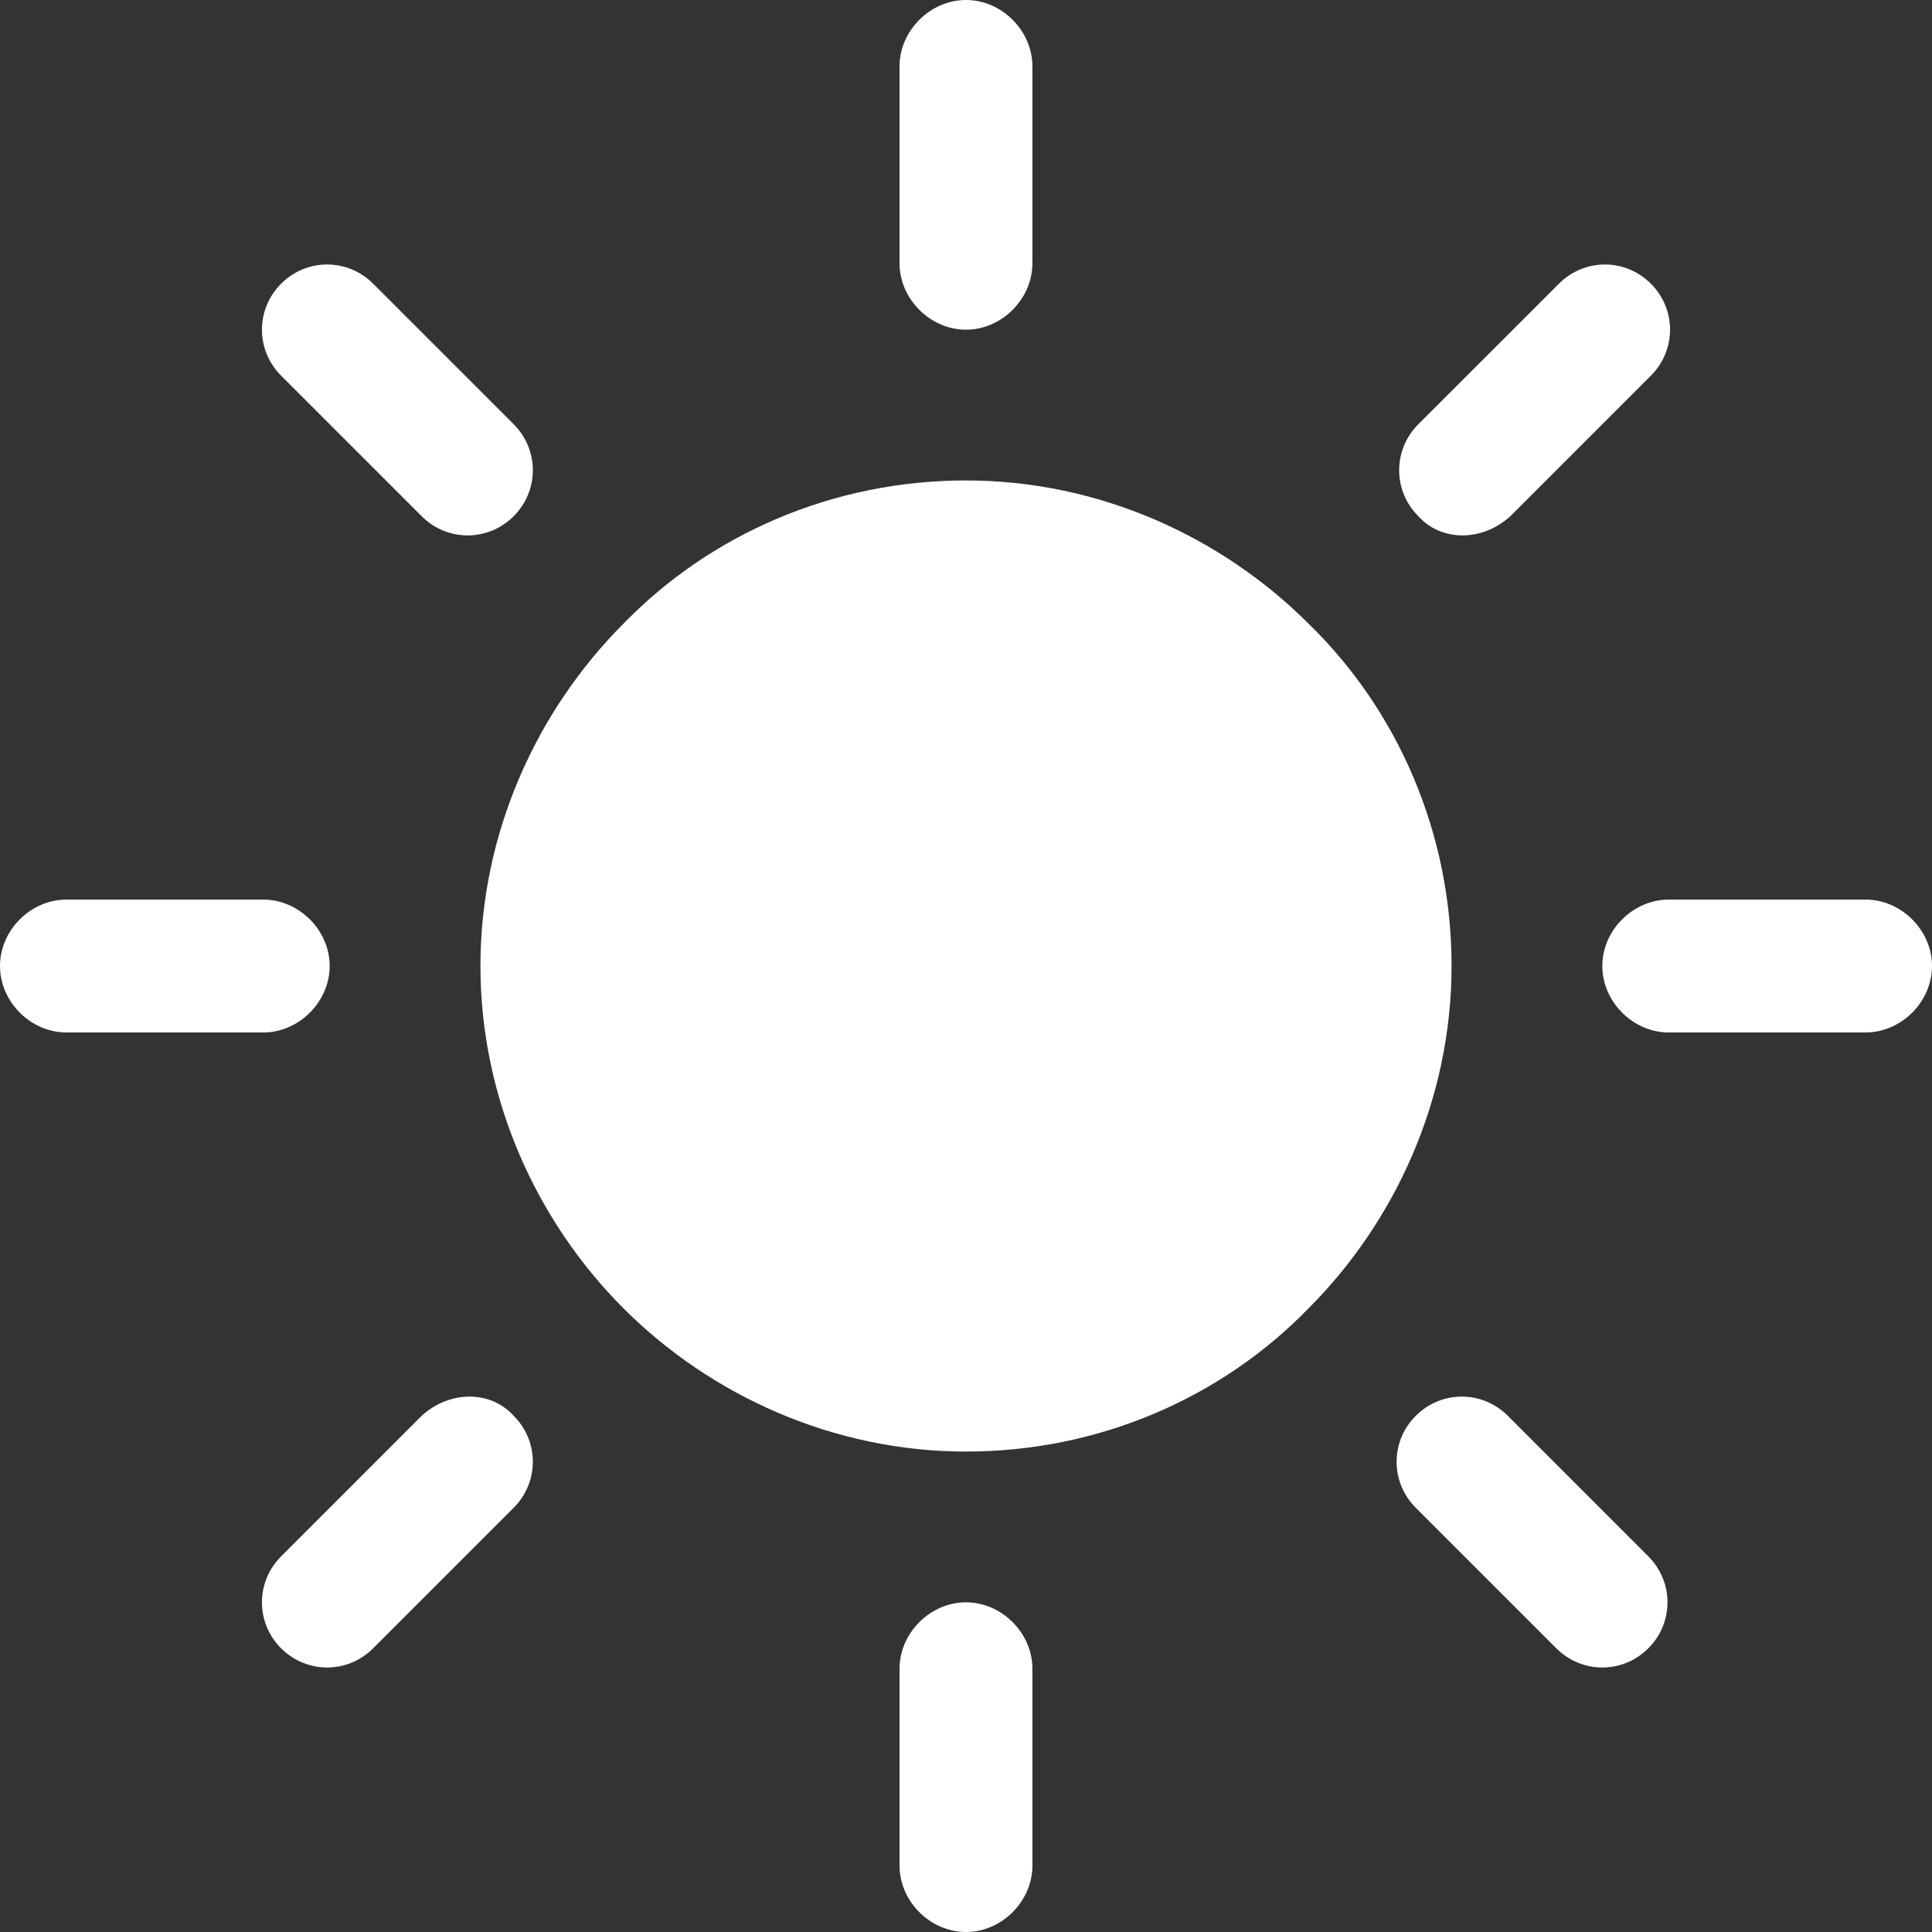
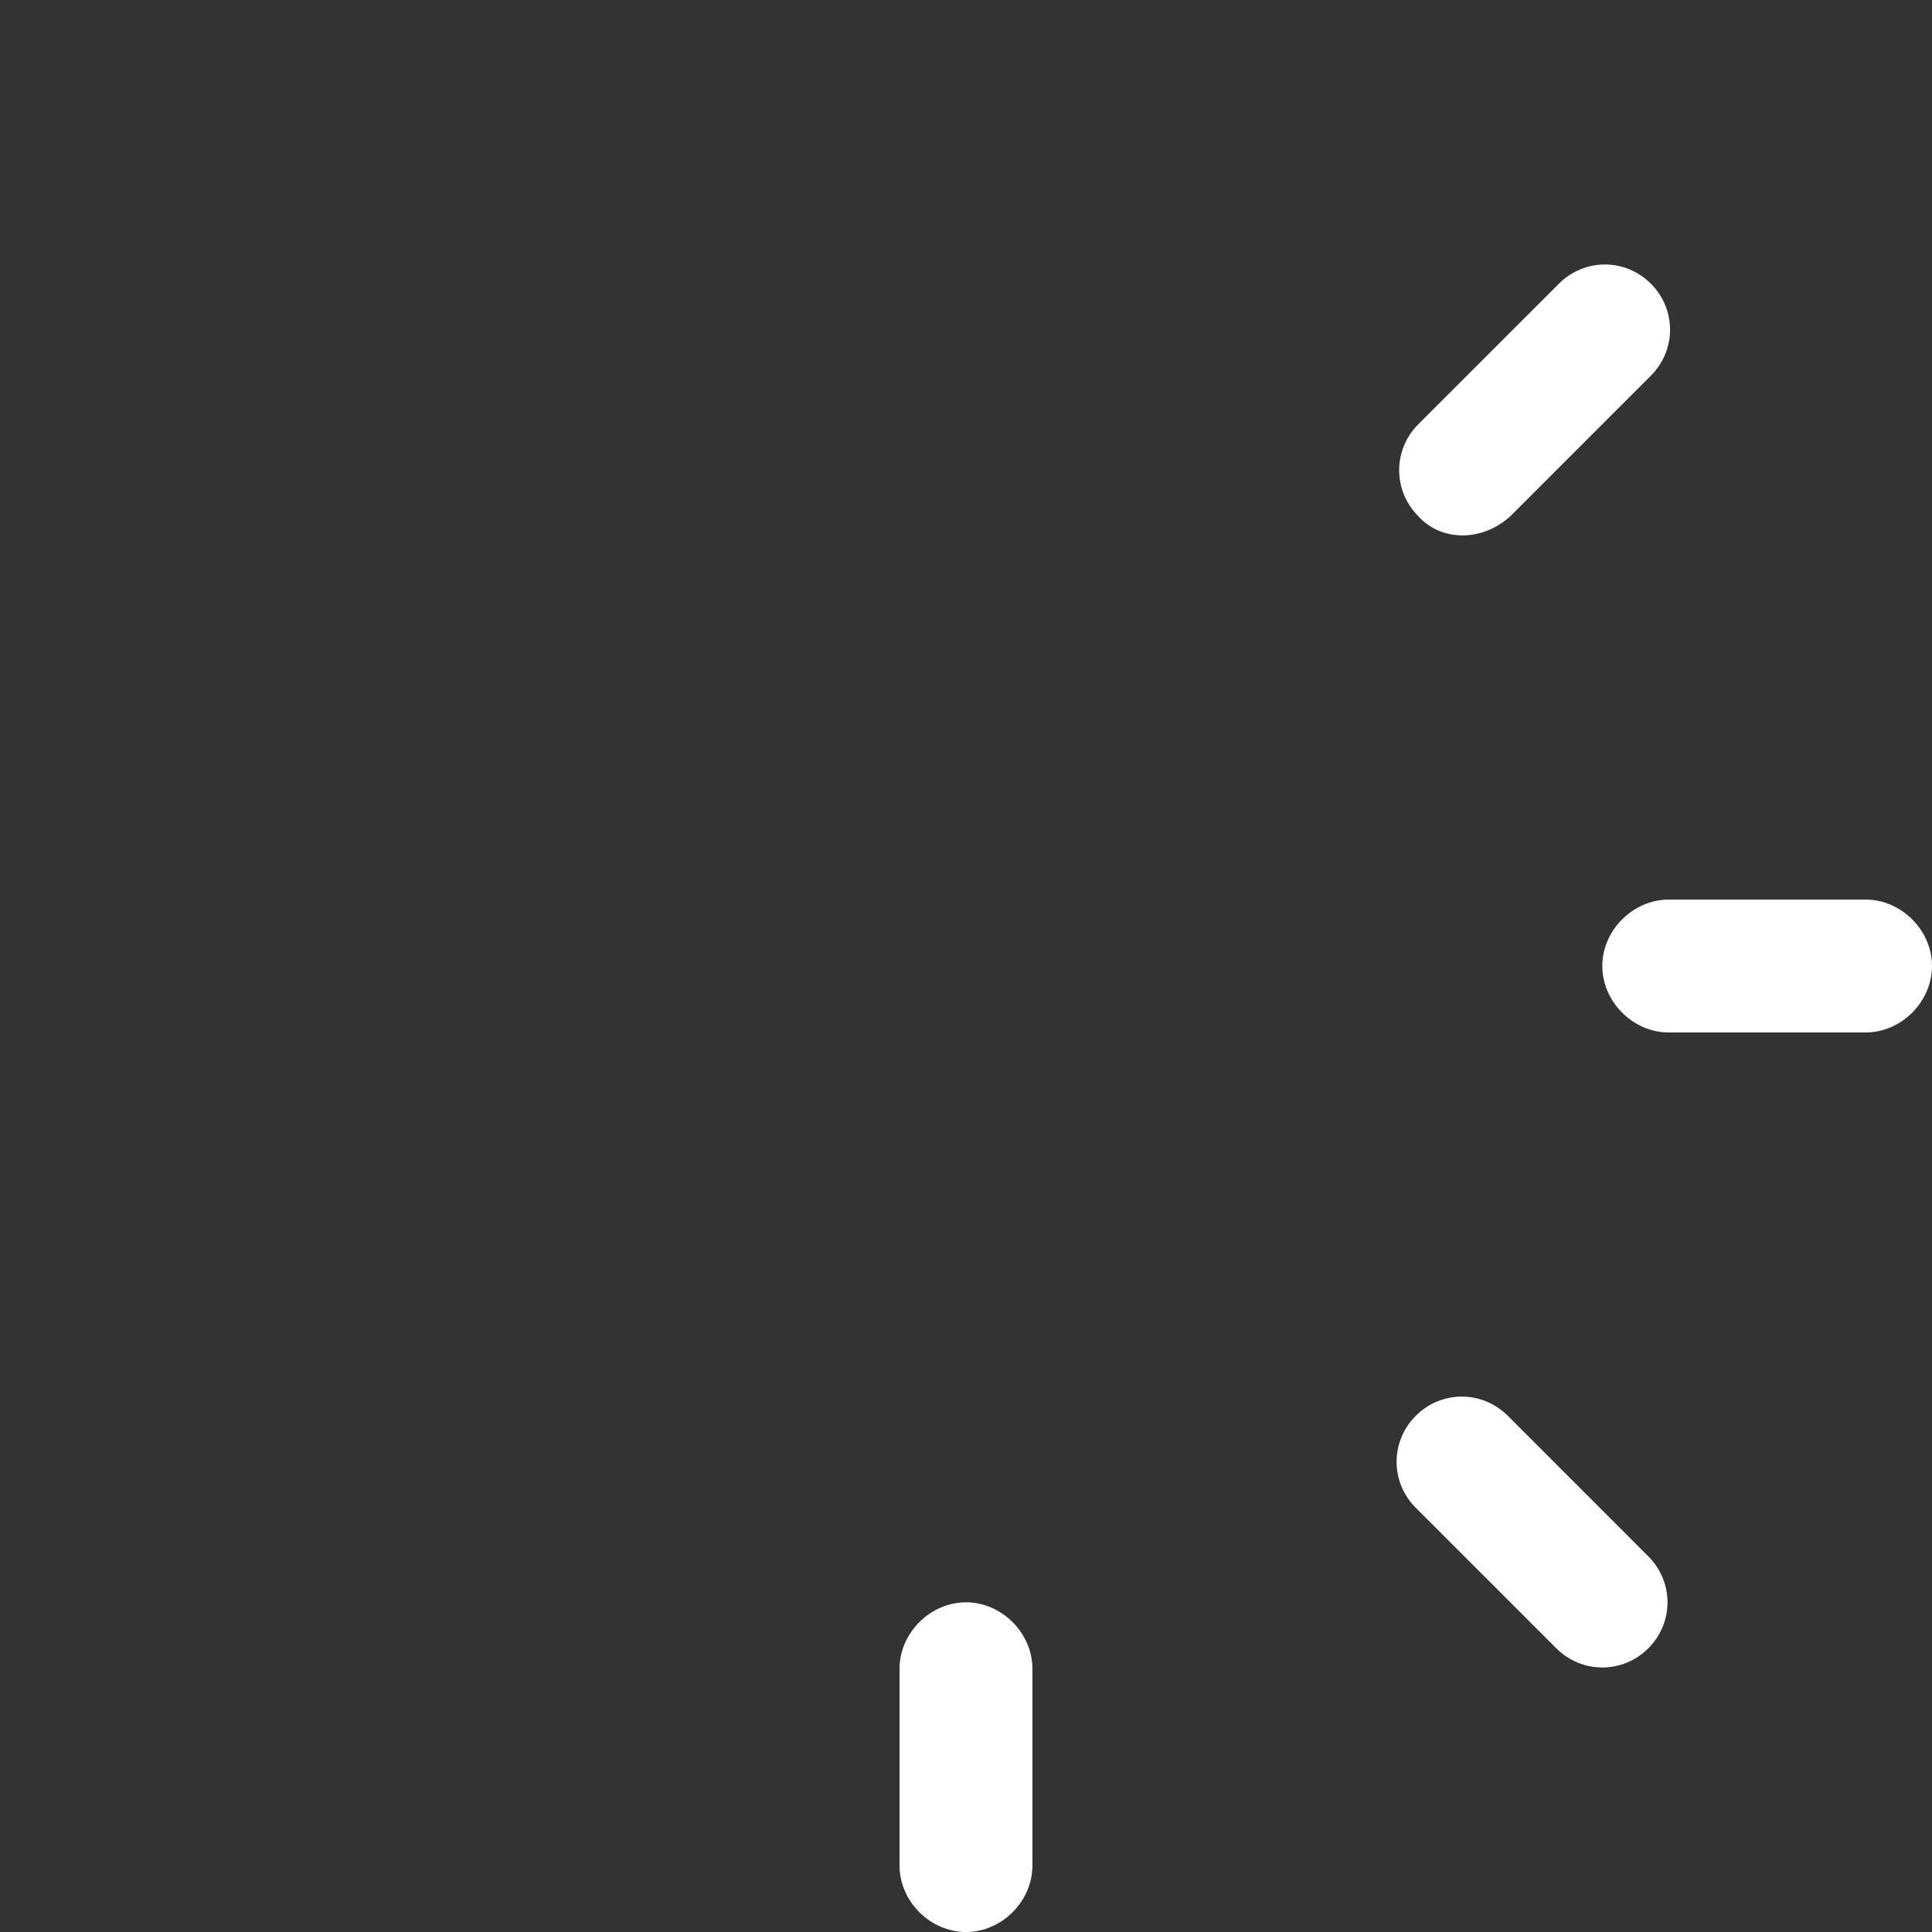
<svg xmlns="http://www.w3.org/2000/svg" width="37" height="37" viewBox="0 0 37 37" fill="none">
  <rect x="0" y="0" width="37" height="37" fill="#333333" stroke="none" />
-   <path d="M25.058 11.942C23.394 10.278 21.045 9.201 18.5 9.201C15.955 9.201 13.606 10.229 11.942 11.942C10.278 13.606 9.201 15.955 9.201 18.5C9.201 21.045 10.278 23.394 11.942 25.058C13.606 26.722 15.955 27.799 18.5 27.799C21.045 27.799 23.394 26.771 25.058 25.058C26.722 23.394 27.799 21.045 27.799 18.5C27.799 15.955 26.771 13.606 25.058 11.942Z" fill="white" />
-   <path d="M18.5 6.314C19.185 6.314 19.772 5.726 19.772 5.041V1.272C19.772 0.587 19.185 0 18.5 0C17.815 0 17.227 0.587 17.227 1.272V5.041C17.227 5.726 17.815 6.314 18.5 6.314Z" fill="white" />
  <path d="M28.925 9.886L31.616 7.195C32.106 6.705 32.106 5.922 31.616 5.433C31.127 4.943 30.344 4.943 29.855 5.433L27.163 8.124C26.673 8.614 26.673 9.397 27.163 9.886C27.603 10.376 28.386 10.376 28.925 9.886Z" fill="white" />
  <path d="M35.727 17.228H31.959C31.274 17.228 30.686 17.815 30.686 18.5C30.686 19.185 31.274 19.773 31.959 19.773H35.727C36.413 19.773 37 19.185 37 18.5C37 17.815 36.413 17.228 35.727 17.228Z" fill="white" />
  <path d="M28.876 27.114C28.386 26.624 27.603 26.624 27.114 27.114C26.624 27.603 26.624 28.386 27.114 28.876L29.805 31.567C30.295 32.057 31.078 32.057 31.567 31.567C32.057 31.078 32.057 30.295 31.567 29.806L28.876 27.114Z" fill="white" />
  <path d="M18.5 30.686C17.815 30.686 17.227 31.274 17.227 31.959V35.727C17.227 36.413 17.815 37 18.5 37C19.185 37 19.772 36.413 19.772 35.727V31.959C19.772 31.274 19.185 30.686 18.5 30.686Z" fill="white" />
-   <path d="M8.075 27.114L5.384 29.806C4.894 30.295 4.894 31.078 5.384 31.567C5.873 32.057 6.656 32.057 7.146 31.567L9.837 28.876C10.327 28.386 10.327 27.603 9.837 27.114C9.397 26.624 8.614 26.624 8.075 27.114Z" fill="white" />
-   <path d="M6.314 18.5C6.314 17.815 5.726 17.228 5.041 17.228H1.272C0.587 17.228 0 17.815 0 18.5C0 19.185 0.587 19.773 1.272 19.773H5.041C5.726 19.773 6.314 19.185 6.314 18.5Z" fill="white" />
-   <path d="M8.075 9.886C8.565 10.376 9.348 10.376 9.837 9.886C10.327 9.397 10.327 8.614 9.837 8.124L7.146 5.433C6.656 4.943 5.873 4.943 5.384 5.433C4.894 5.922 4.894 6.705 5.384 7.195L8.075 9.886Z" fill="white" />
</svg>